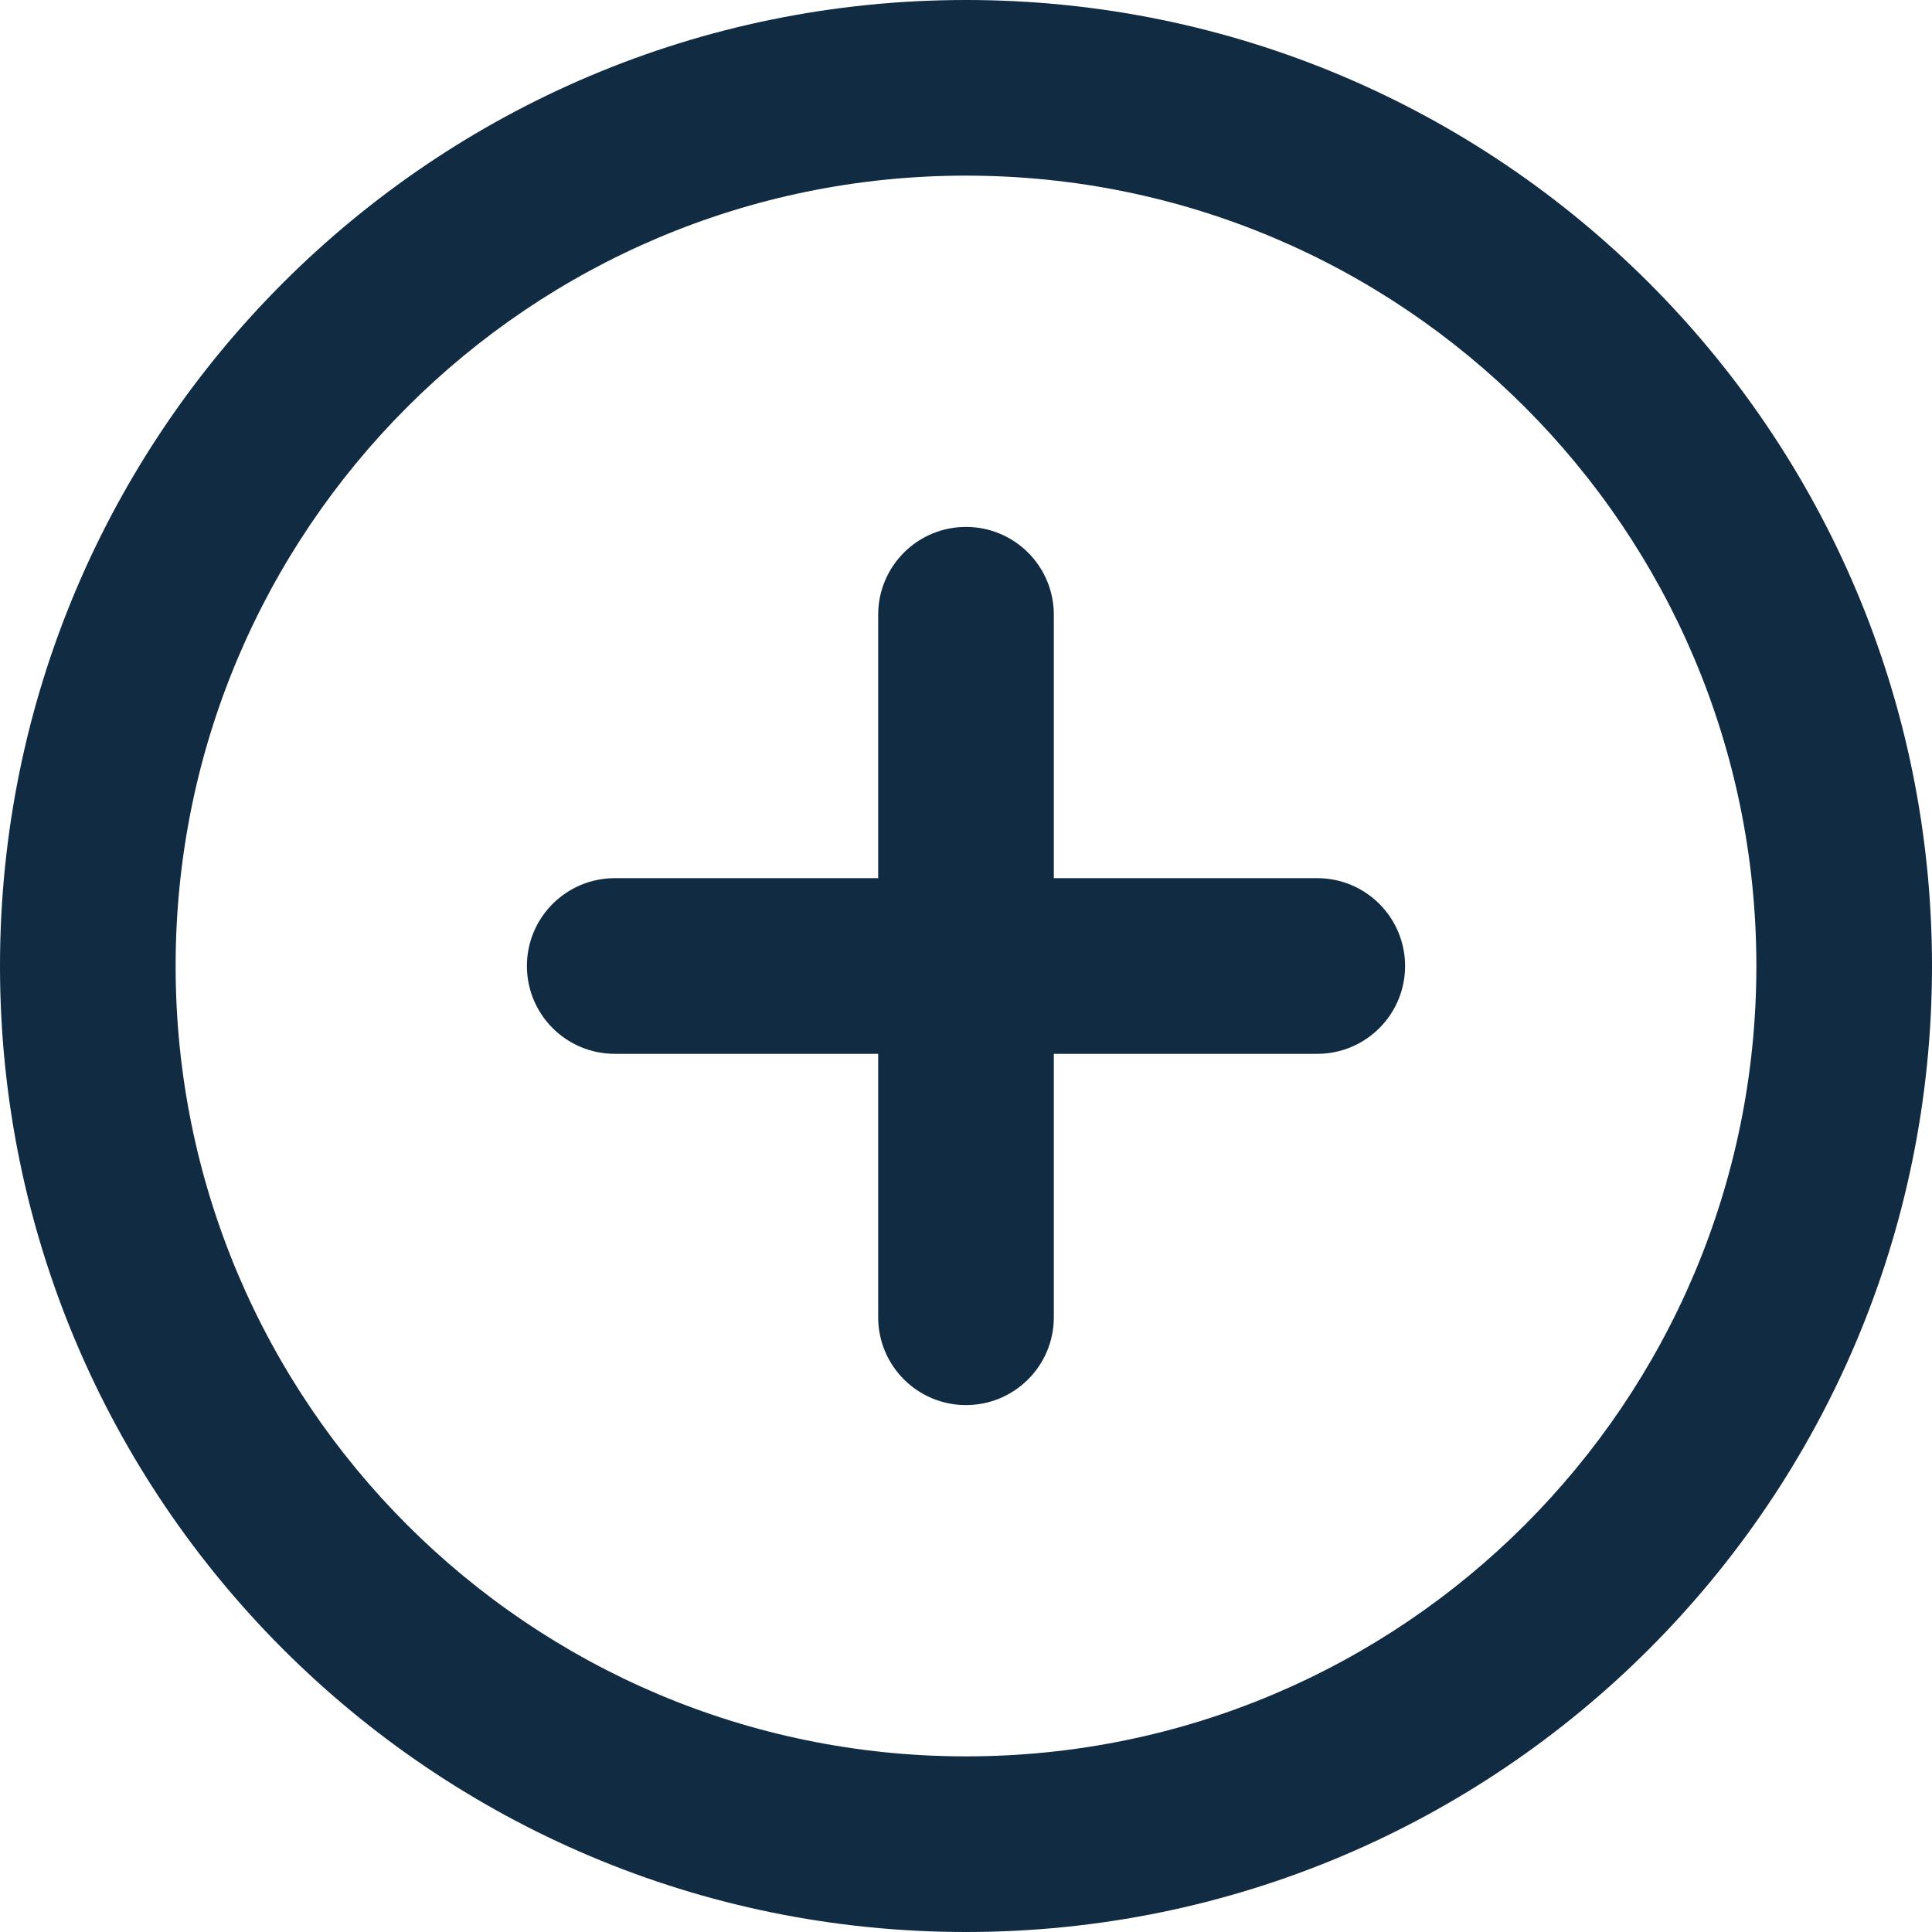
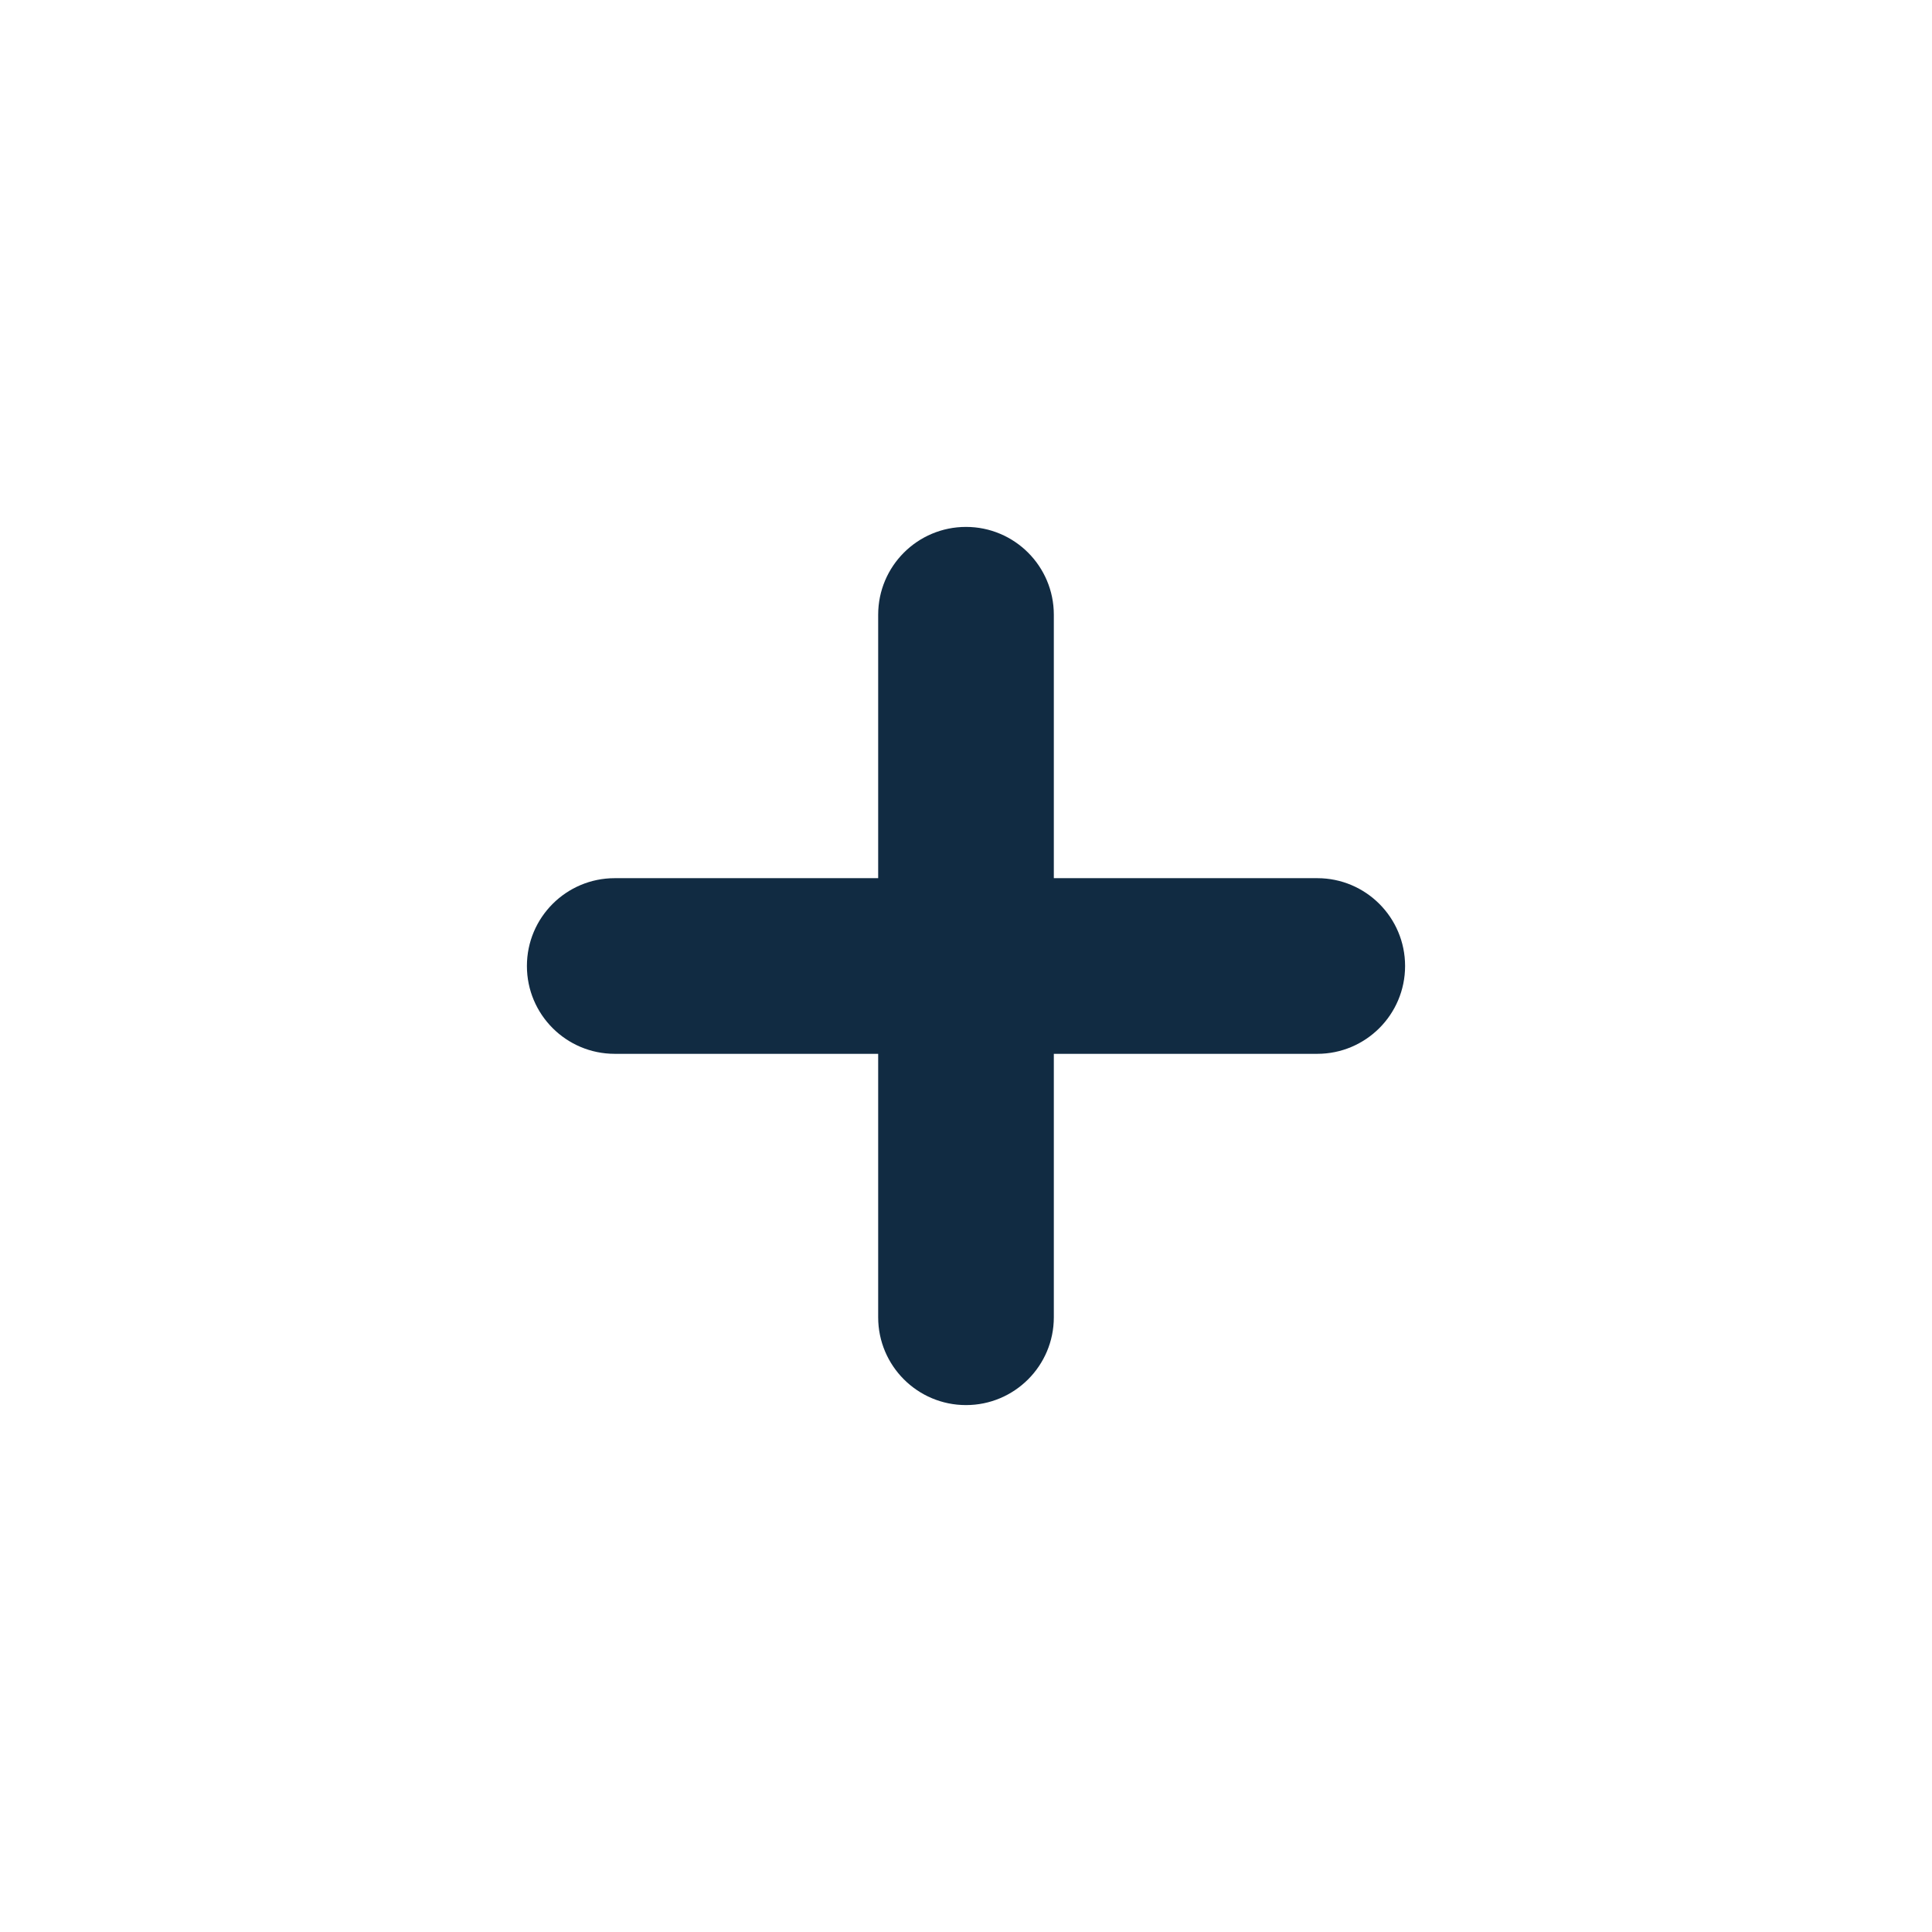
<svg xmlns="http://www.w3.org/2000/svg" width="74" height="74" viewBox="0 0 74 74" fill="none">
-   <path fill-rule="evenodd" clip-rule="evenodd" d="M0 37C0 16.566 16.566 0 37 0C57.434 0 74 16.566 74 37C74 57.434 57.434 74 37 74C16.566 74 0 57.434 0 37ZM37 6.727C20.281 6.727 6.727 20.281 6.727 37C6.727 53.719 20.281 67.273 37 67.273C53.719 67.273 67.273 53.719 67.273 37C67.273 20.281 53.719 6.727 37 6.727Z" fill="#112B42" />
  <path fill-rule="evenodd" clip-rule="evenodd" d="M37 20.182C38.858 20.182 40.364 21.688 40.364 23.546V50.455C40.364 52.312 38.858 53.818 37 53.818C35.142 53.818 33.636 52.312 33.636 50.455V23.546C33.636 21.688 35.142 20.182 37 20.182Z" fill="#112B42" />
  <path fill-rule="evenodd" clip-rule="evenodd" d="M20.182 37C20.182 35.142 21.688 33.636 23.546 33.636H50.455C52.312 33.636 53.818 35.142 53.818 37C53.818 38.858 52.312 40.364 50.455 40.364H23.546C21.688 40.364 20.182 38.858 20.182 37Z" fill="#112B42" />
</svg>